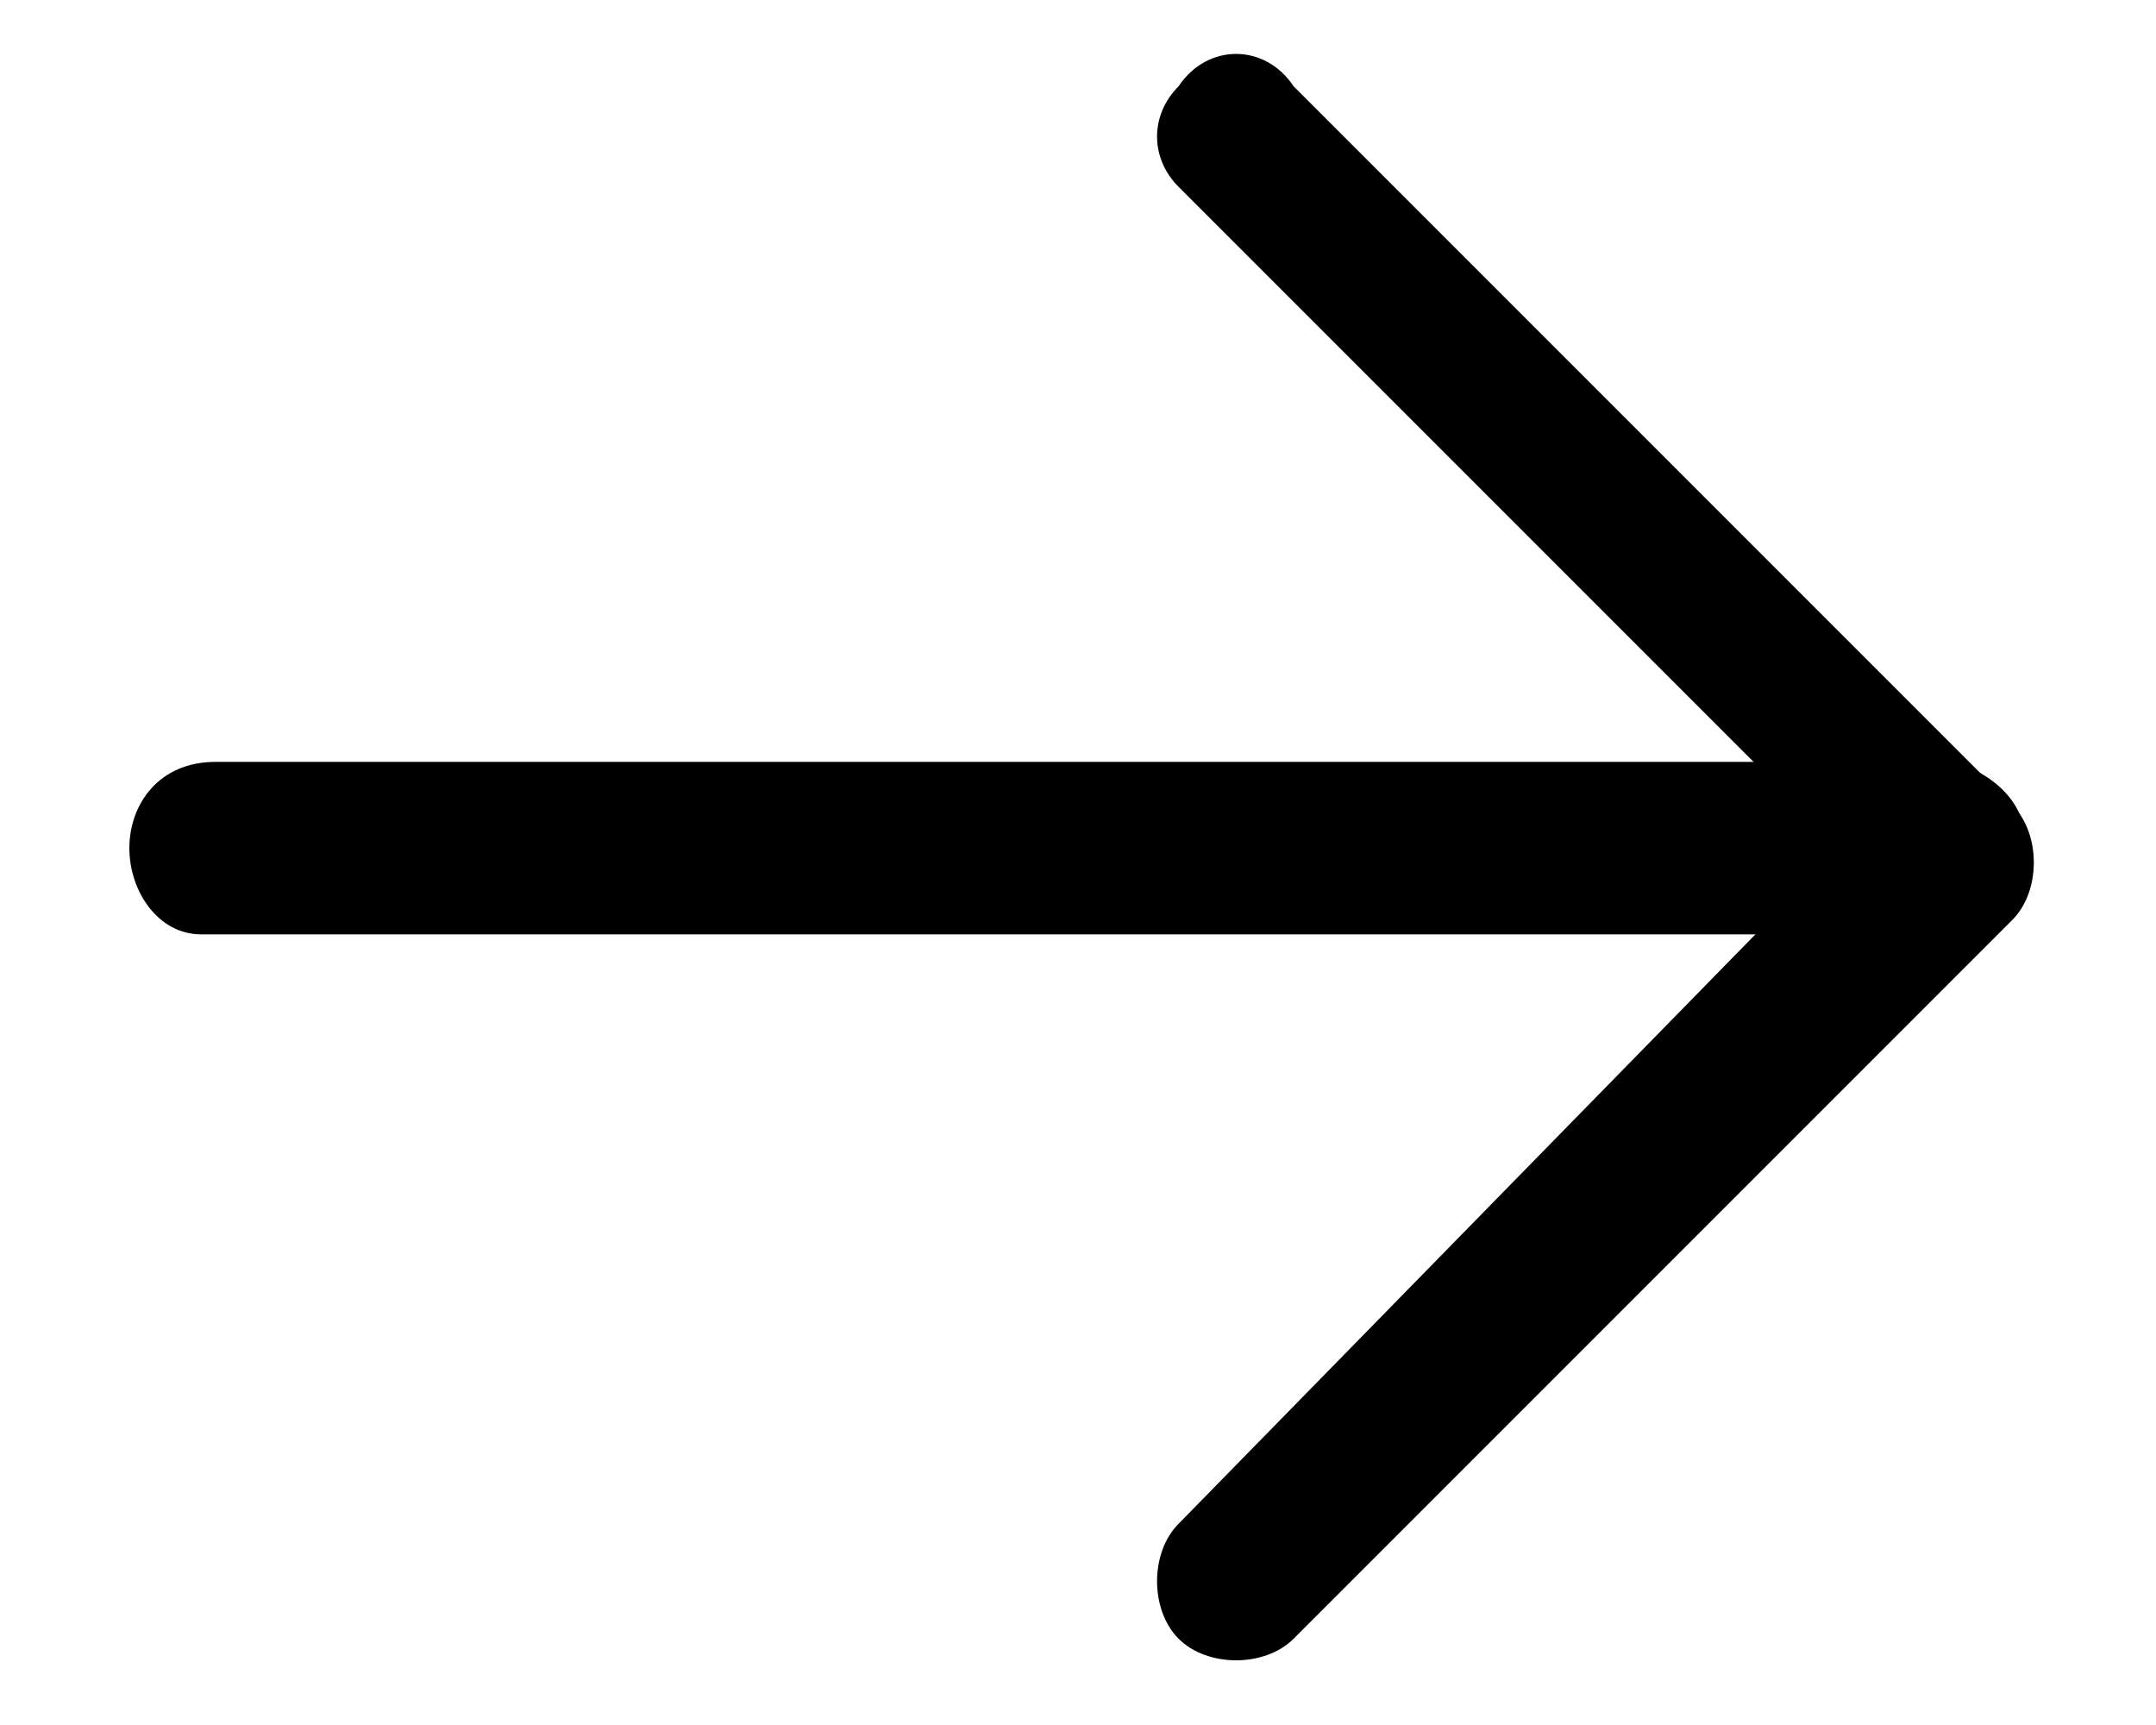
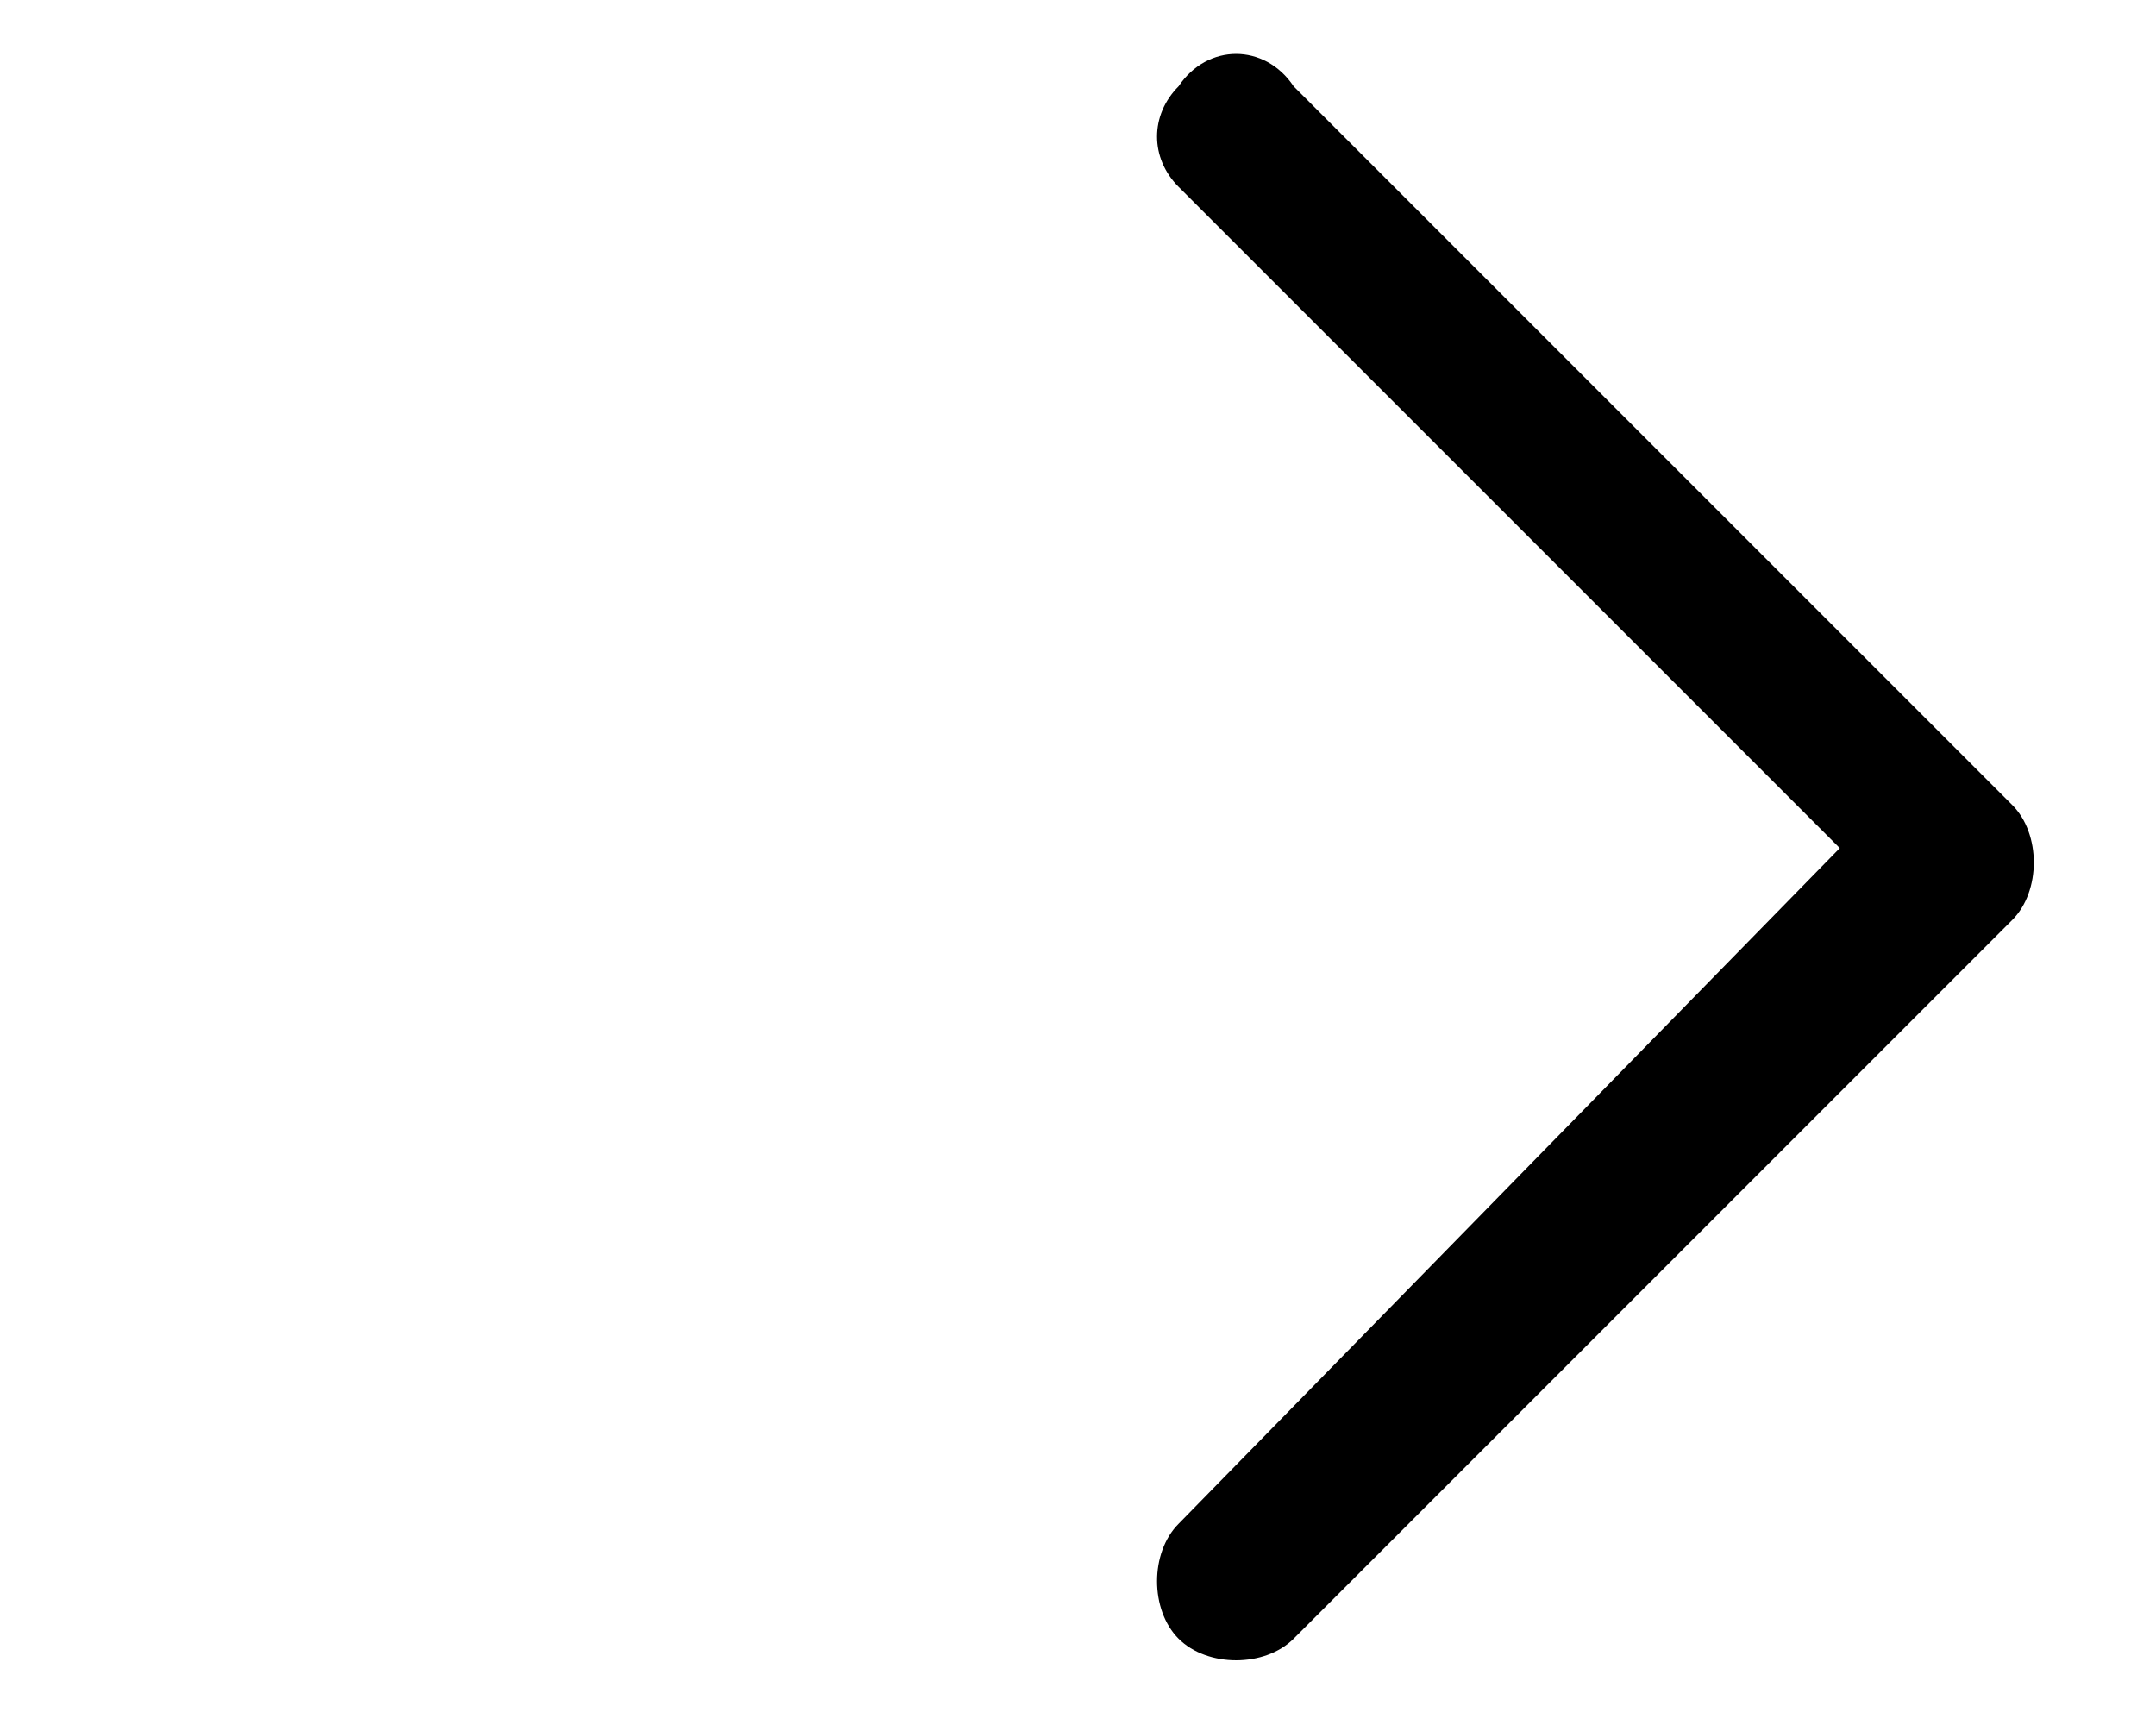
<svg xmlns="http://www.w3.org/2000/svg" version="1.1" id="Layer_1" x="0px" y="0px" width="15px" height="12px" viewBox="0 0 15 12" style="enable-background:new 0 0 15 12;" xml:space="preserve">
  <g id="XMLID_4_">
-     <path id="XMLID_2_" d="M1.4,6.5h12.1c0.4,0,0.6-0.3,0.6-0.6s-0.2-0.5-0.5-0.6H1.5c-0.4,0-0.6,0.3-0.6,0.6S1.1,6.5,1.4,6.5z" />
    <path id="XMLID_1_" d="M8.2,1.3l4.6,4.6l-4.6,4.7c-0.2,0.2-0.2,0.6,0,0.8s0.6,0.2,0.8,0l5-5c0.2-0.2,0.2-0.6,0-0.8l-5-5   c-0.2-0.3-0.6-0.3-0.8,0C8,0.8,8,1.1,8.2,1.3z" />
  </g>
</svg>